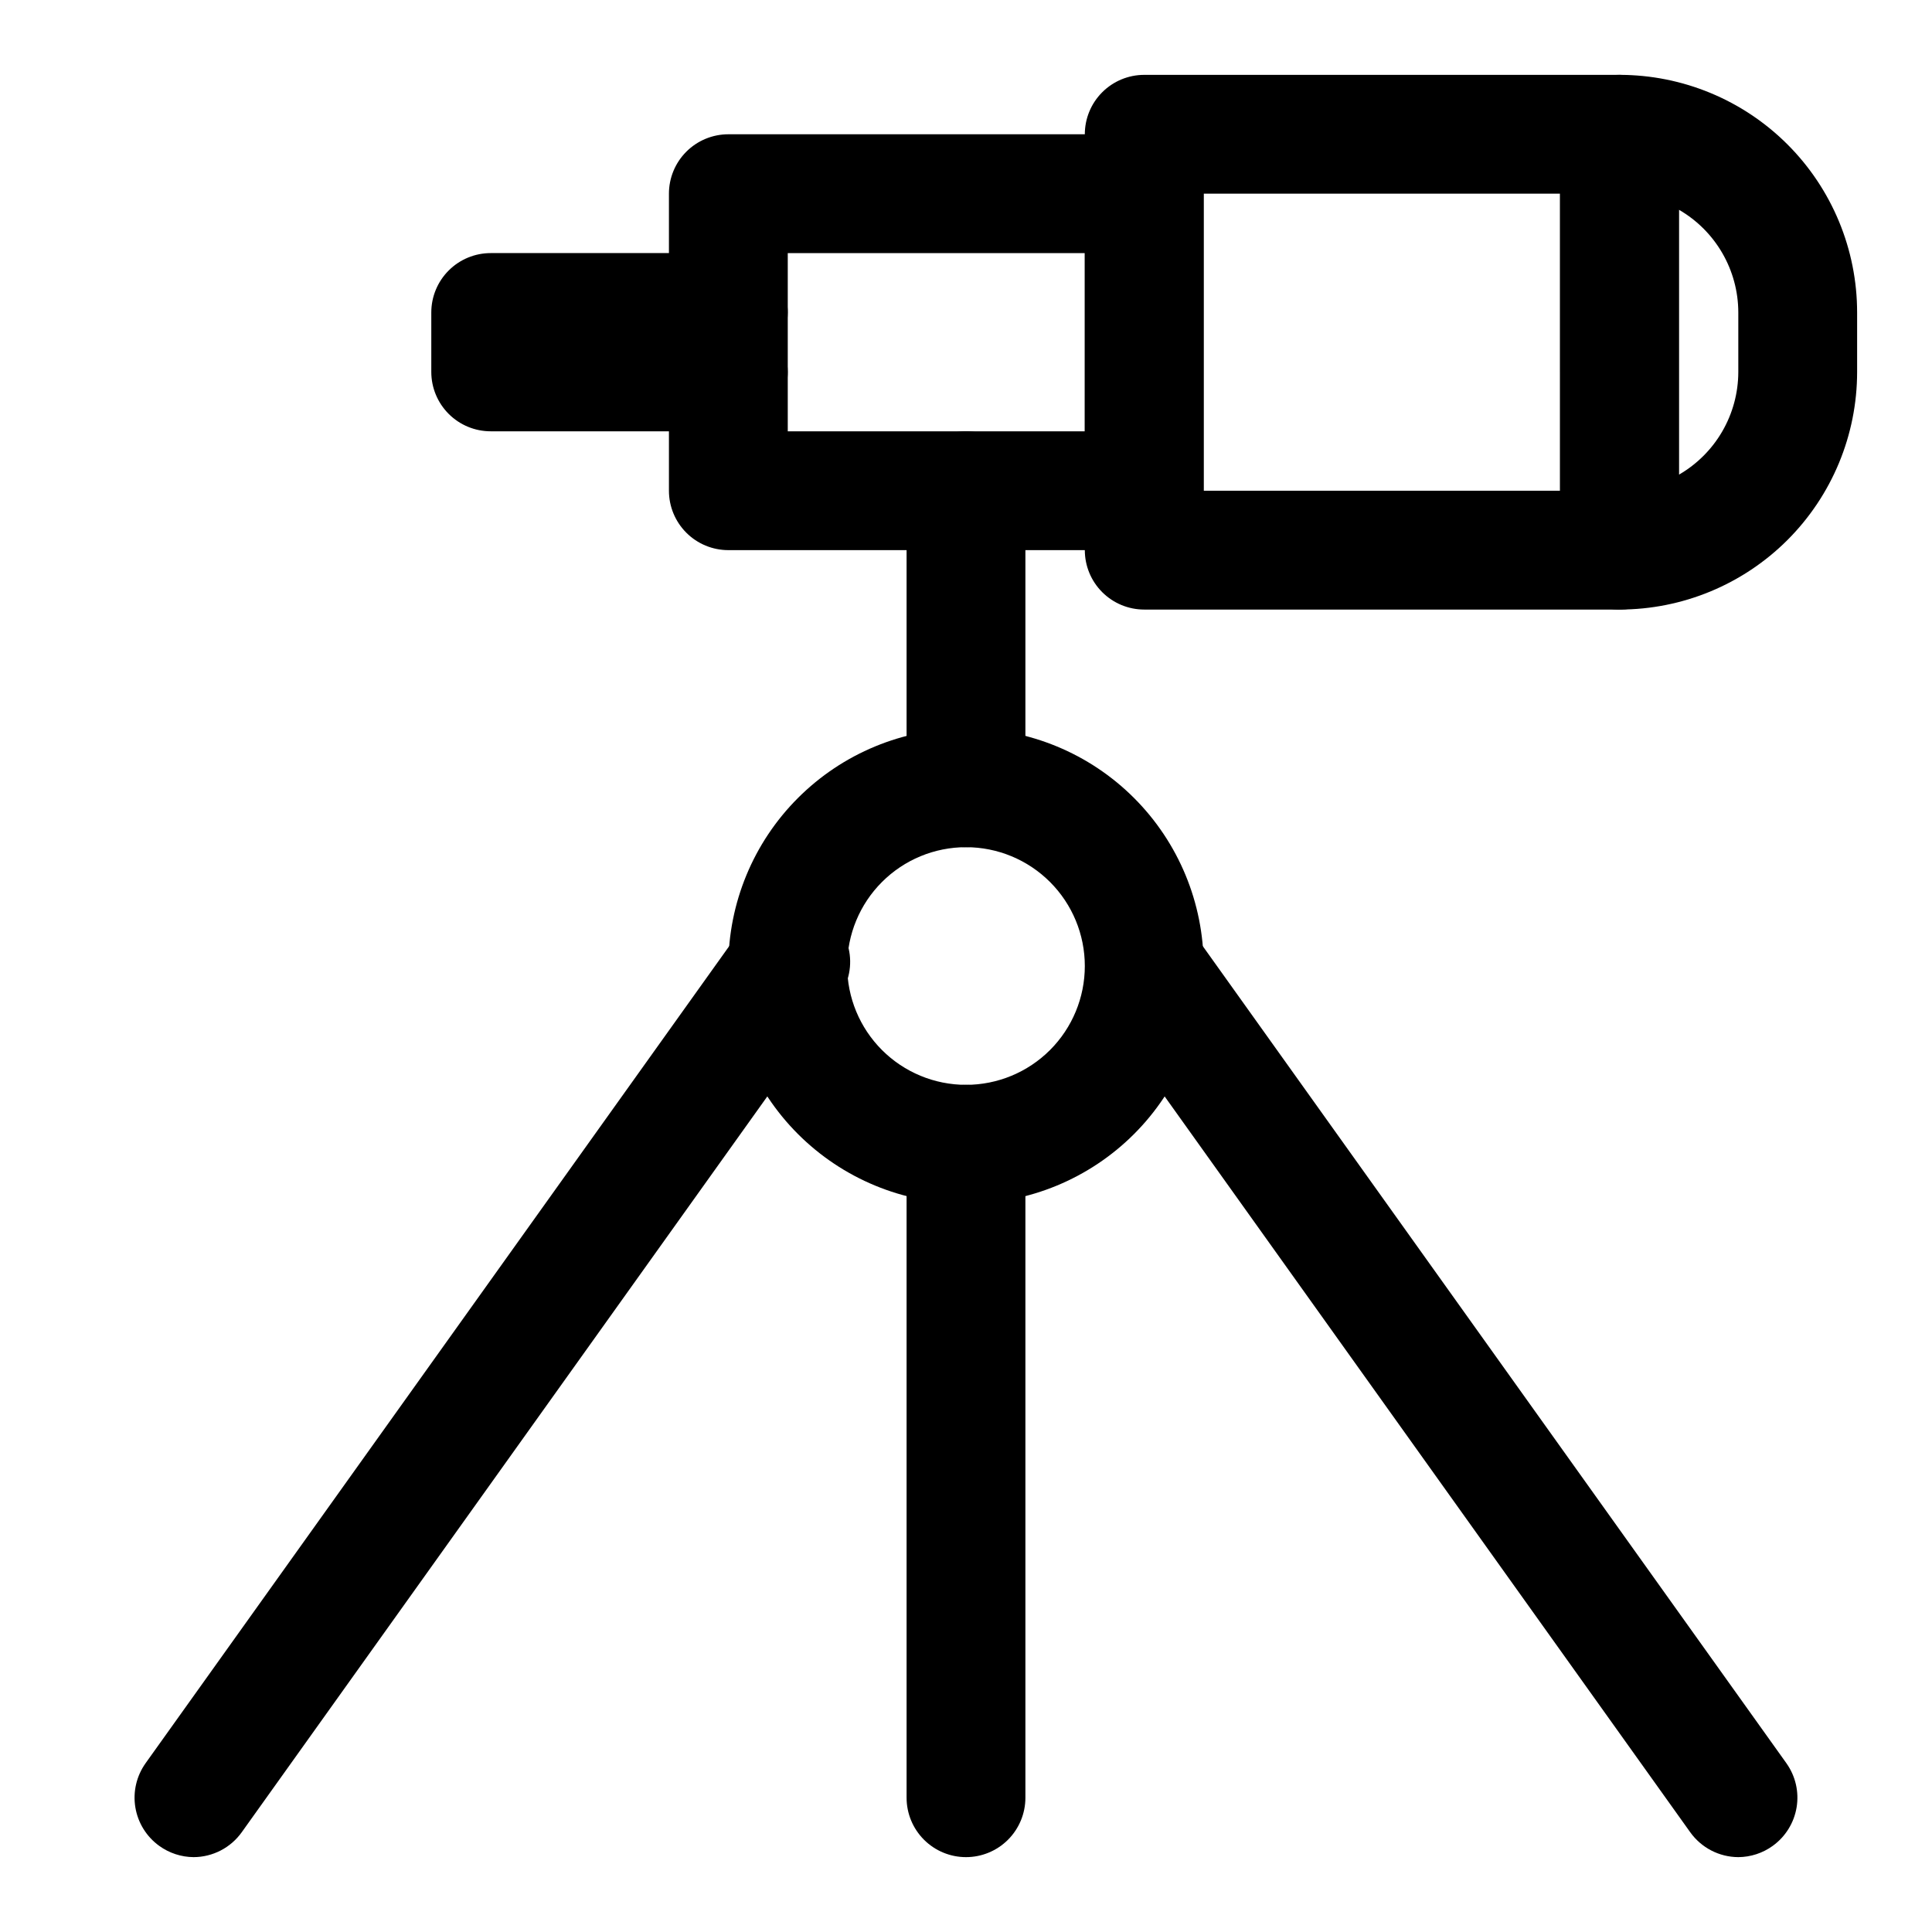
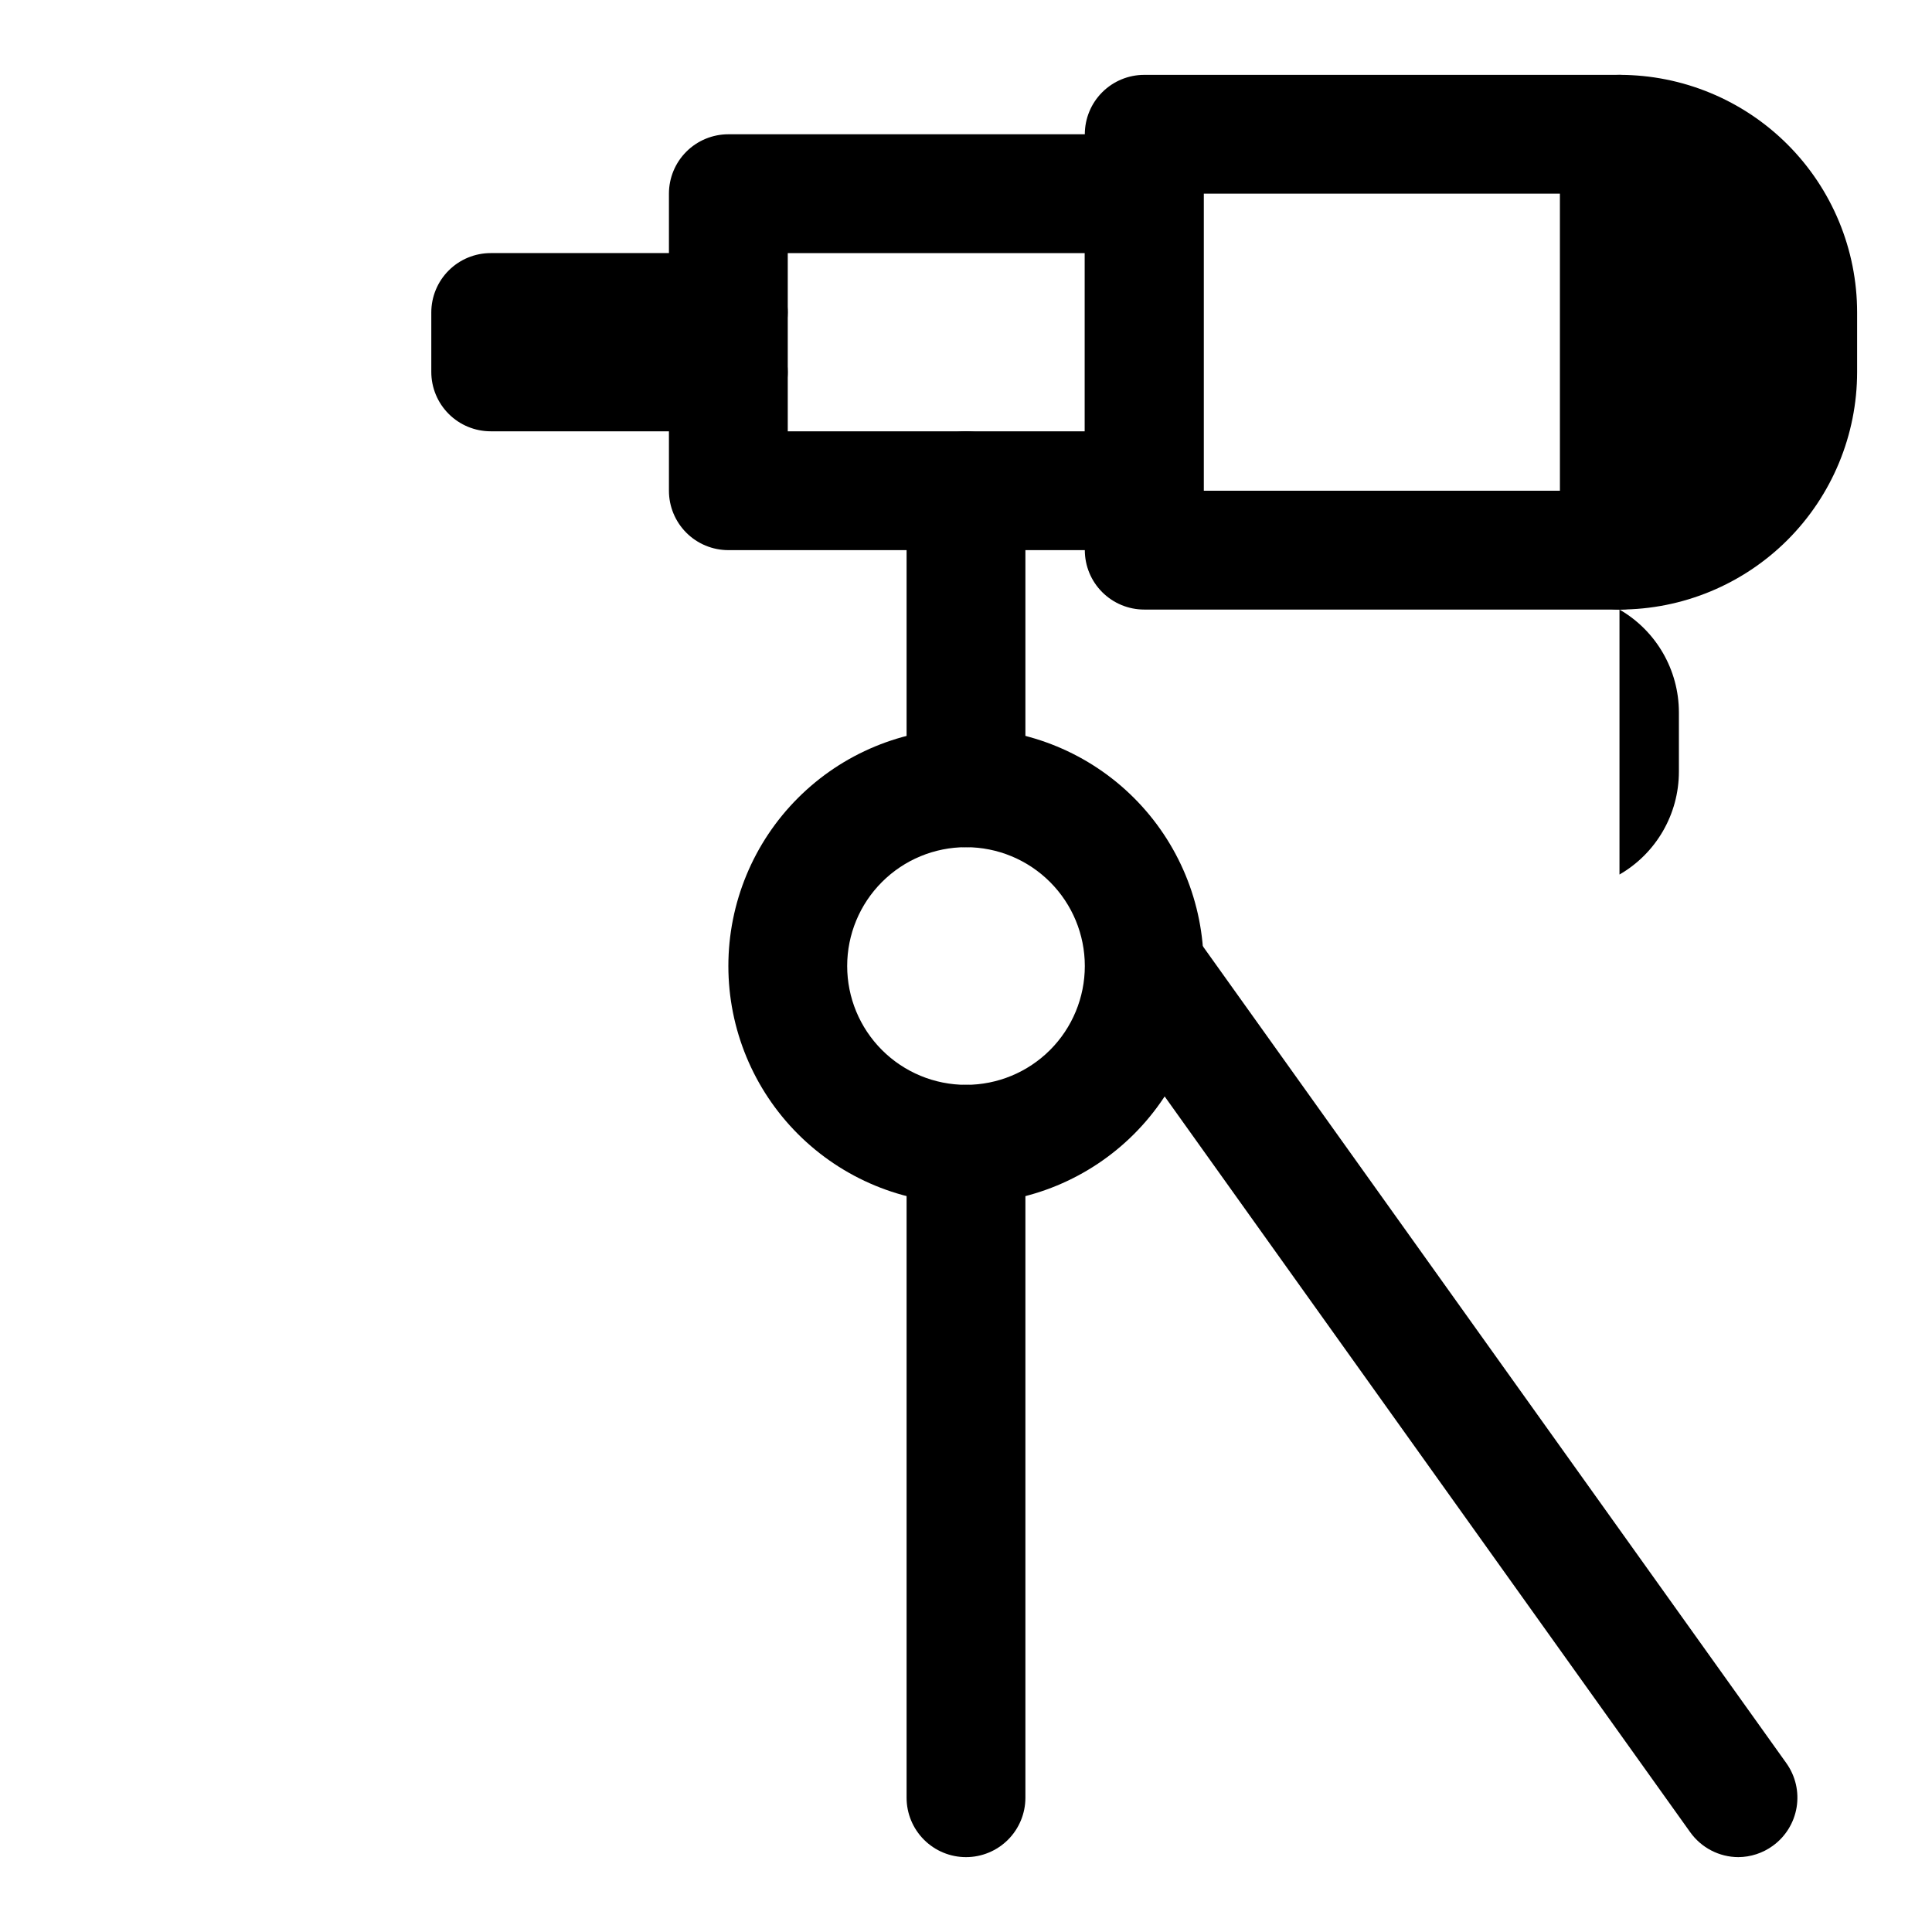
<svg xmlns="http://www.w3.org/2000/svg" fill="#000000" width="800px" height="800px" version="1.1" viewBox="144 144 512 512">
  <g>
    <path d="m400 636.16c-4.176 0-8.18-1.66-11.133-4.613-2.953-2.953-4.613-6.957-4.613-11.133v-173.18c0-5.625 3-10.82 7.871-13.633s10.875-2.812 15.746 0 7.871 8.008 7.871 13.633v173.18c0 4.176-1.66 8.18-4.609 11.133-2.953 2.953-6.957 4.613-11.133 4.613z" />
    <path d="m400 368.51c-4.176 0-8.18-1.66-11.133-4.613-2.953-2.953-4.613-6.957-4.613-11.133v-78.719c0-5.625 3-10.824 7.871-13.637s10.875-2.812 15.746 0 7.871 8.012 7.871 13.637v78.719c0 4.176-1.66 8.18-4.609 11.133-2.953 2.953-6.957 4.613-11.133 4.613z" />
-     <path d="m195.32 636.16c-3.281-0.023-6.473-1.066-9.129-2.992-3.371-2.434-5.641-6.098-6.32-10.195-0.68-4.102 0.293-8.301 2.699-11.688l157.44-220.42c2.246-3.797 5.984-6.477 10.305-7.383 4.316-0.91 8.816 0.035 12.406 2.606 3.586 2.566 5.934 6.523 6.465 10.906 0.531 4.379-0.801 8.781-3.672 12.133l-157.44 220.42c-2.938 4.129-7.684 6.59-12.754 6.613z" />
    <path d="m604.67 636.16c-5.066-0.023-9.812-2.484-12.754-6.613l-157.44-220.42c-2.699-4.559-2.926-10.176-0.598-14.938 2.328-4.762 6.898-8.031 12.156-8.703 5.258-0.668 10.5 1.352 13.949 5.379l157.44 220.42h-0.004c2.41 3.387 3.379 7.586 2.699 11.688-0.68 4.098-2.949 7.762-6.32 10.195-2.656 1.926-5.848 2.969-9.129 2.992z" />
    <path d="m400 462.98c-16.703 0-32.723-6.637-44.531-18.445-11.812-11.812-18.445-27.832-18.445-44.531 0-16.703 6.633-32.723 18.445-44.531 11.809-11.812 27.828-18.445 44.531-18.445 16.699 0 32.719 6.633 44.531 18.445 11.809 11.809 18.445 27.828 18.445 44.531 0 16.699-6.637 32.719-18.445 44.531-11.812 11.809-27.832 18.445-44.531 18.445zm0-94.465c-8.352 0-16.363 3.316-22.266 9.223-5.906 5.902-9.223 13.914-9.223 22.266s3.316 16.359 9.223 22.266c5.902 5.902 13.914 9.223 22.266 9.223s16.359-3.32 22.266-9.223c5.902-5.906 9.223-13.914 9.223-22.266s-3.32-16.363-9.223-22.266c-5.906-5.906-13.914-9.223-22.266-9.223z" />
    <path d="m447.23 289.79h-110.21c-4.176 0-8.18-1.656-11.133-4.609-2.953-2.953-4.613-6.957-4.613-11.133v-78.723c0-4.176 1.66-8.18 4.613-11.133 2.953-2.949 6.957-4.609 11.133-4.609h110.21c4.176 0 8.18 1.66 11.133 4.609 2.953 2.953 4.613 6.957 4.613 11.133v78.723c0 4.176-1.66 8.18-4.613 11.133-2.953 2.953-6.957 4.609-11.133 4.609zm-94.465-31.488h78.719l0.004-47.23h-78.723z" />
    <path d="m337.02 258.3h-62.977c-4.176 0-8.18-1.656-11.133-4.609-2.953-2.953-4.613-6.957-4.613-11.133v-15.746c0-4.176 1.66-8.18 4.613-11.133 2.953-2.949 6.957-4.609 11.133-4.609h62.977c4.176 0 8.18 1.66 11.133 4.609 2.953 2.953 4.609 6.957 4.609 11.133-0.023 2.754-0.727 5.457-2.047 7.875 1.32 2.414 2.023 5.117 2.047 7.871 0 4.176-1.656 8.18-4.609 11.133s-6.957 4.609-11.133 4.609z" />
    <path d="m573.18 305.54h-125.95c-4.176 0-8.18-1.66-11.133-4.613s-4.609-6.957-4.609-11.133v-110.21c0-4.176 1.656-8.18 4.609-11.133s6.957-4.613 11.133-4.613h125.95c4.176 0 8.18 1.66 11.133 4.613s4.609 6.957 4.609 11.133v110.21c0 4.176-1.656 8.18-4.609 11.133s-6.957 4.613-11.133 4.613zm-110.21-31.488h94.465l-0.004-78.723h-94.461z" />
-     <path d="m573.18 305.54c-4.176 0-8.18-1.66-11.133-4.613s-4.613-6.957-4.613-11.133v-110.21c0-4.176 1.66-8.18 4.613-11.133s6.957-4.613 11.133-4.613c16.703 0 32.719 6.637 44.531 18.445 11.809 11.812 18.445 27.832 18.445 44.531v15.746c0 16.703-6.637 32.719-18.445 44.531-11.812 11.809-27.828 18.445-44.531 18.445zm15.742-105.96v70.219c9.734-5.621 15.734-16 15.746-27.238v-15.746c-0.012-11.238-6.012-21.617-15.746-27.234z" />
+     <path d="m573.18 305.54c-4.176 0-8.18-1.66-11.133-4.613s-4.613-6.957-4.613-11.133v-110.21c0-4.176 1.66-8.18 4.613-11.133s6.957-4.613 11.133-4.613c16.703 0 32.719 6.637 44.531 18.445 11.809 11.812 18.445 27.832 18.445 44.531v15.746c0 16.703-6.637 32.719-18.445 44.531-11.812 11.809-27.828 18.445-44.531 18.445zv70.219c9.734-5.621 15.734-16 15.746-27.238v-15.746c-0.012-11.238-6.012-21.617-15.746-27.234z" />
  </g>
</svg>